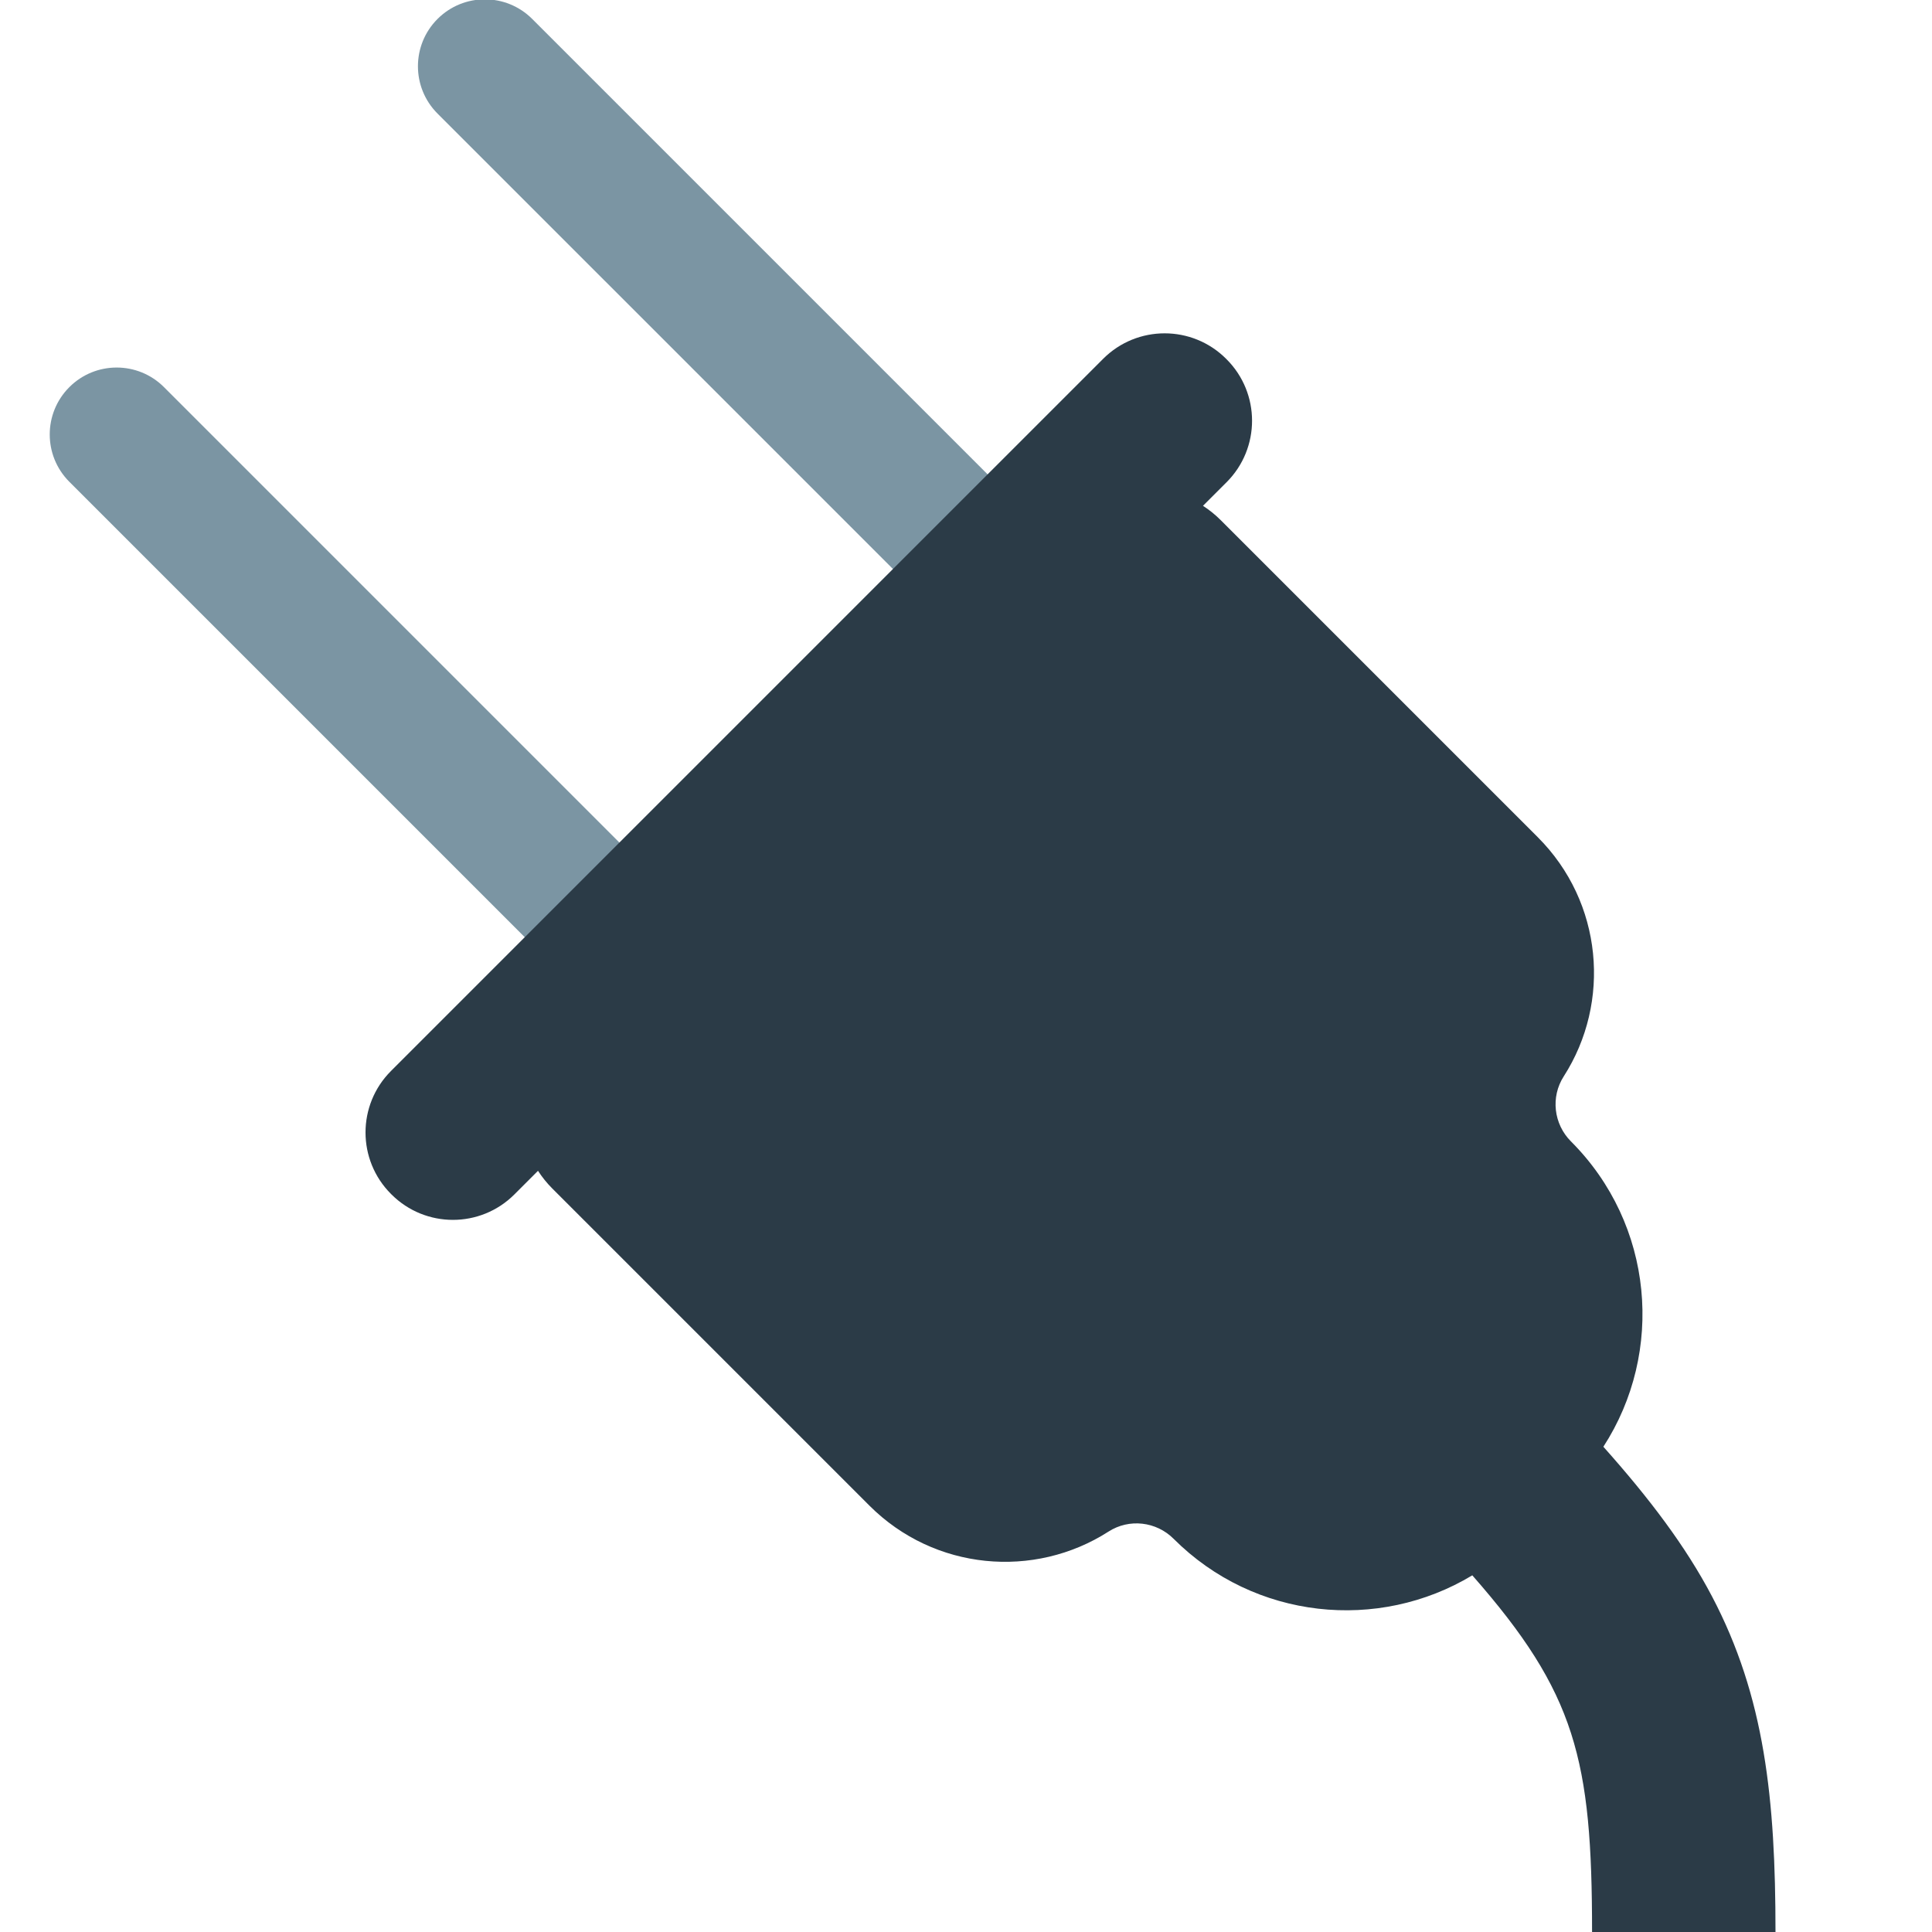
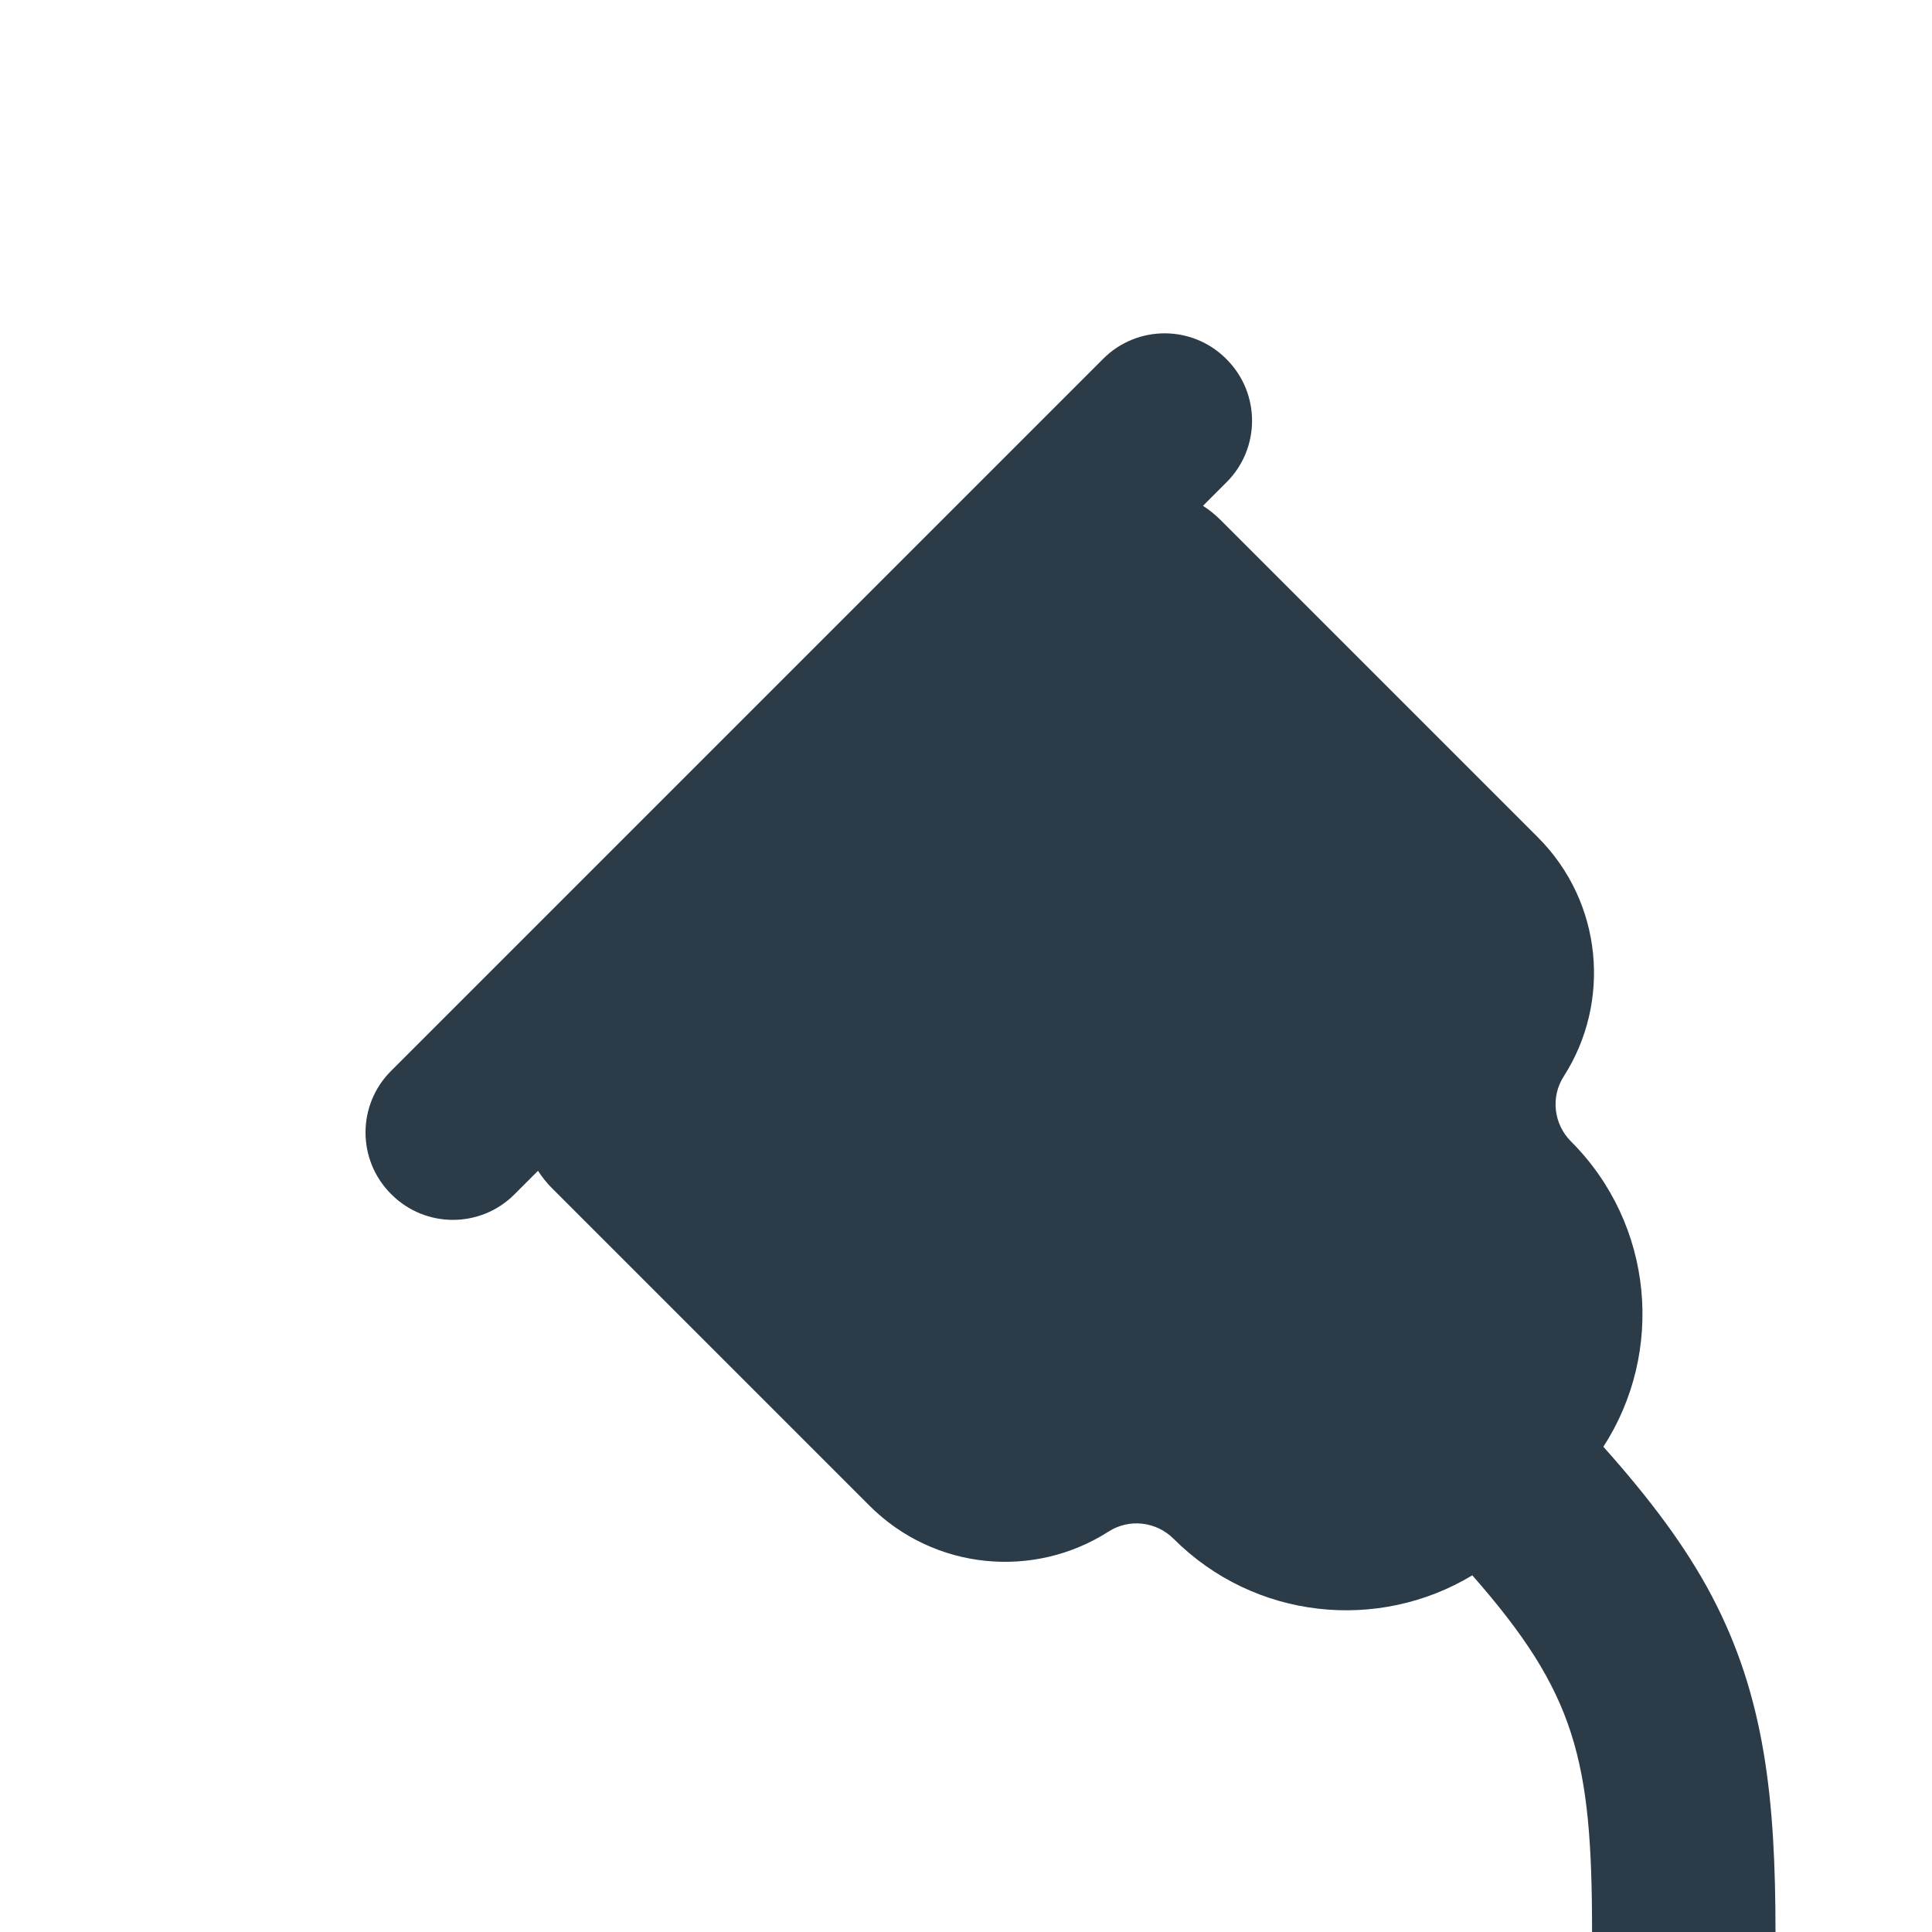
<svg xmlns="http://www.w3.org/2000/svg" version="1.1" x="0px" y="0px" viewBox="0 0 512 512" enable-background="new 0 0 512 512" xml:space="preserve">
  <g id="Layer_2">
-     <path fill="#7B95A3" d="M255.561,162.361c-4.539,0-9.078-1.731-12.542-5.195L115.954,30.102c-6.926-6.926-6.926-18.157,0-25.083   c6.927-6.926,18.156-6.926,25.083,0l127.064,127.065c6.927,6.926,6.927,18.157,0,25.083   C264.639,160.63,260.1,162.361,255.561,162.361z M170.523,254.745c6.926-6.926,6.926-18.157,0-25.083L43.459,102.597   c-6.927-6.927-18.156-6.927-25.083,0c-6.926,6.926-6.926,18.157,0,25.083L145.44,254.745c3.463,3.463,8.002,5.195,12.542,5.195   S167.06,258.208,170.523,254.745z" />
-   </g>
+     </g>
  <g id="Layer_3">
    <path fill="#2B3B47" d="M470.525,512c0-35.178-2.821-62.338-16.862-89.008c-6.98-13.256-16.504-25.845-28.753-39.59   c16.25-25.079,13.395-58.933-8.587-80.915l0,0c-4.59-4.59-5.426-11.771-1.919-17.234c12.635-19.677,10.347-46.161-6.865-63.372   l-84.04-84.04c-1.456-1.456-3.033-2.718-4.695-3.794l6.254-6.254c8.998-8.998,8.998-23.586,0-32.583l-0.124-0.124   c-8.998-8.998-23.586-8.998-32.583,0L103.616,283.822c-8.998,8.998-8.998,23.586,0,32.583l0.124,0.124   c8.998,8.998,23.586,8.998,32.583,0l6.254-6.254c1.076,1.662,2.337,3.239,3.794,4.695l84.04,84.04   c17.212,17.212,43.695,19.5,63.372,6.865c5.462-3.507,12.644-2.672,17.234,1.919h0c21.473,21.473,54.274,24.693,79.158,9.684   c27.449,31.23,31.737,48.818,31.737,94.522H470.525z" />
  </g>
</svg>